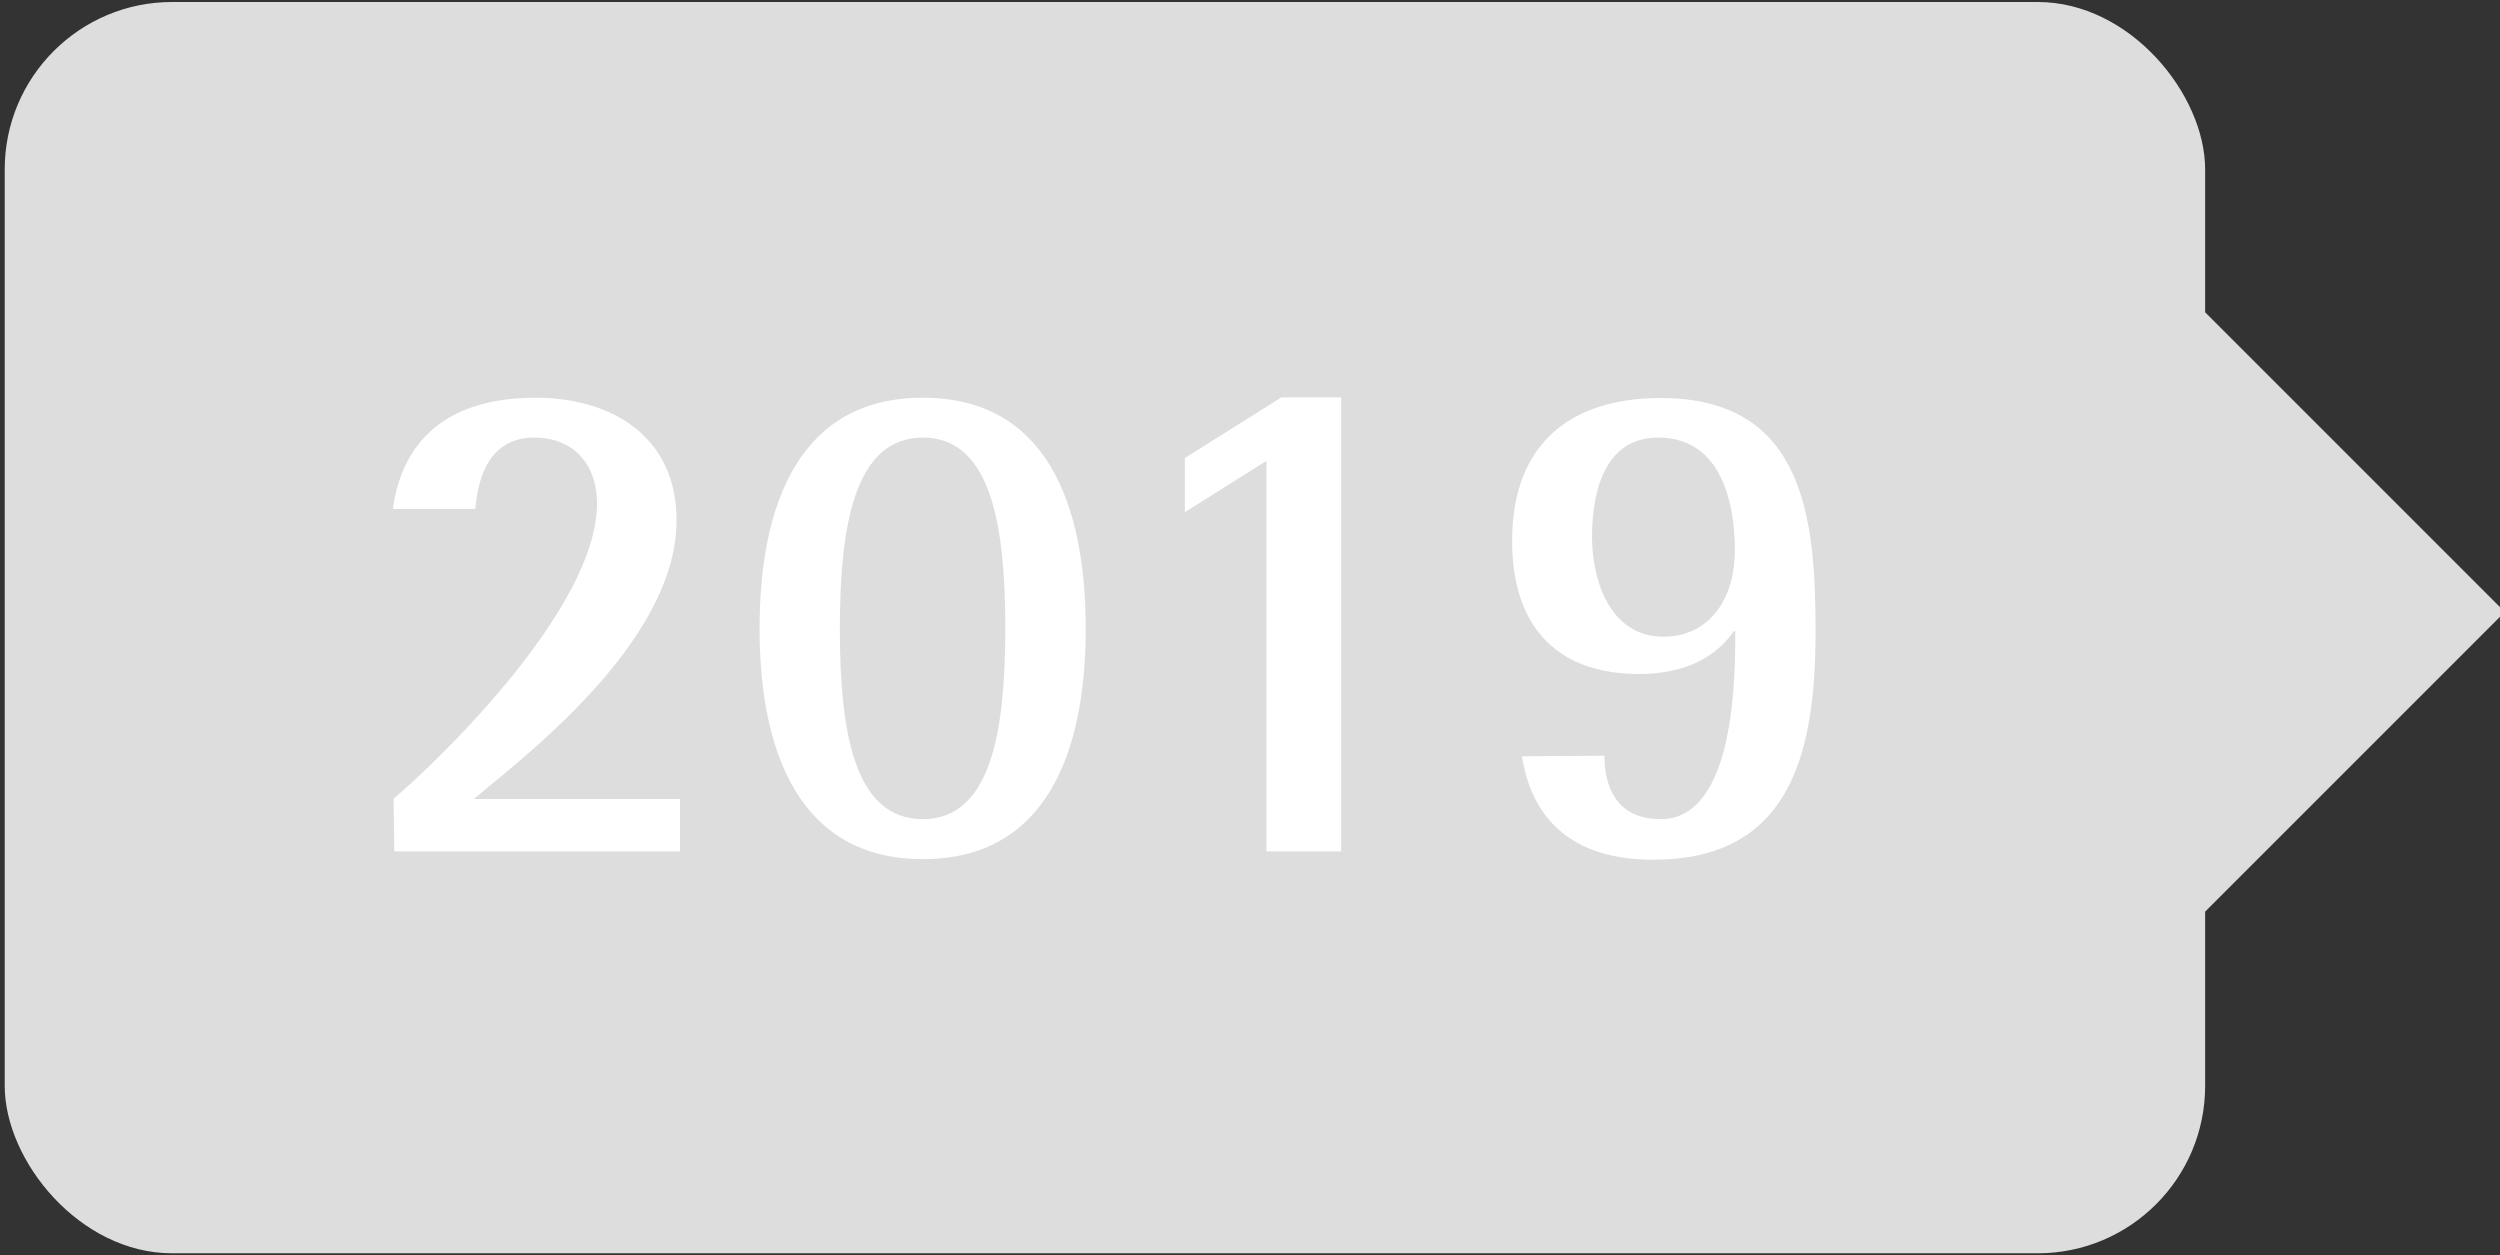
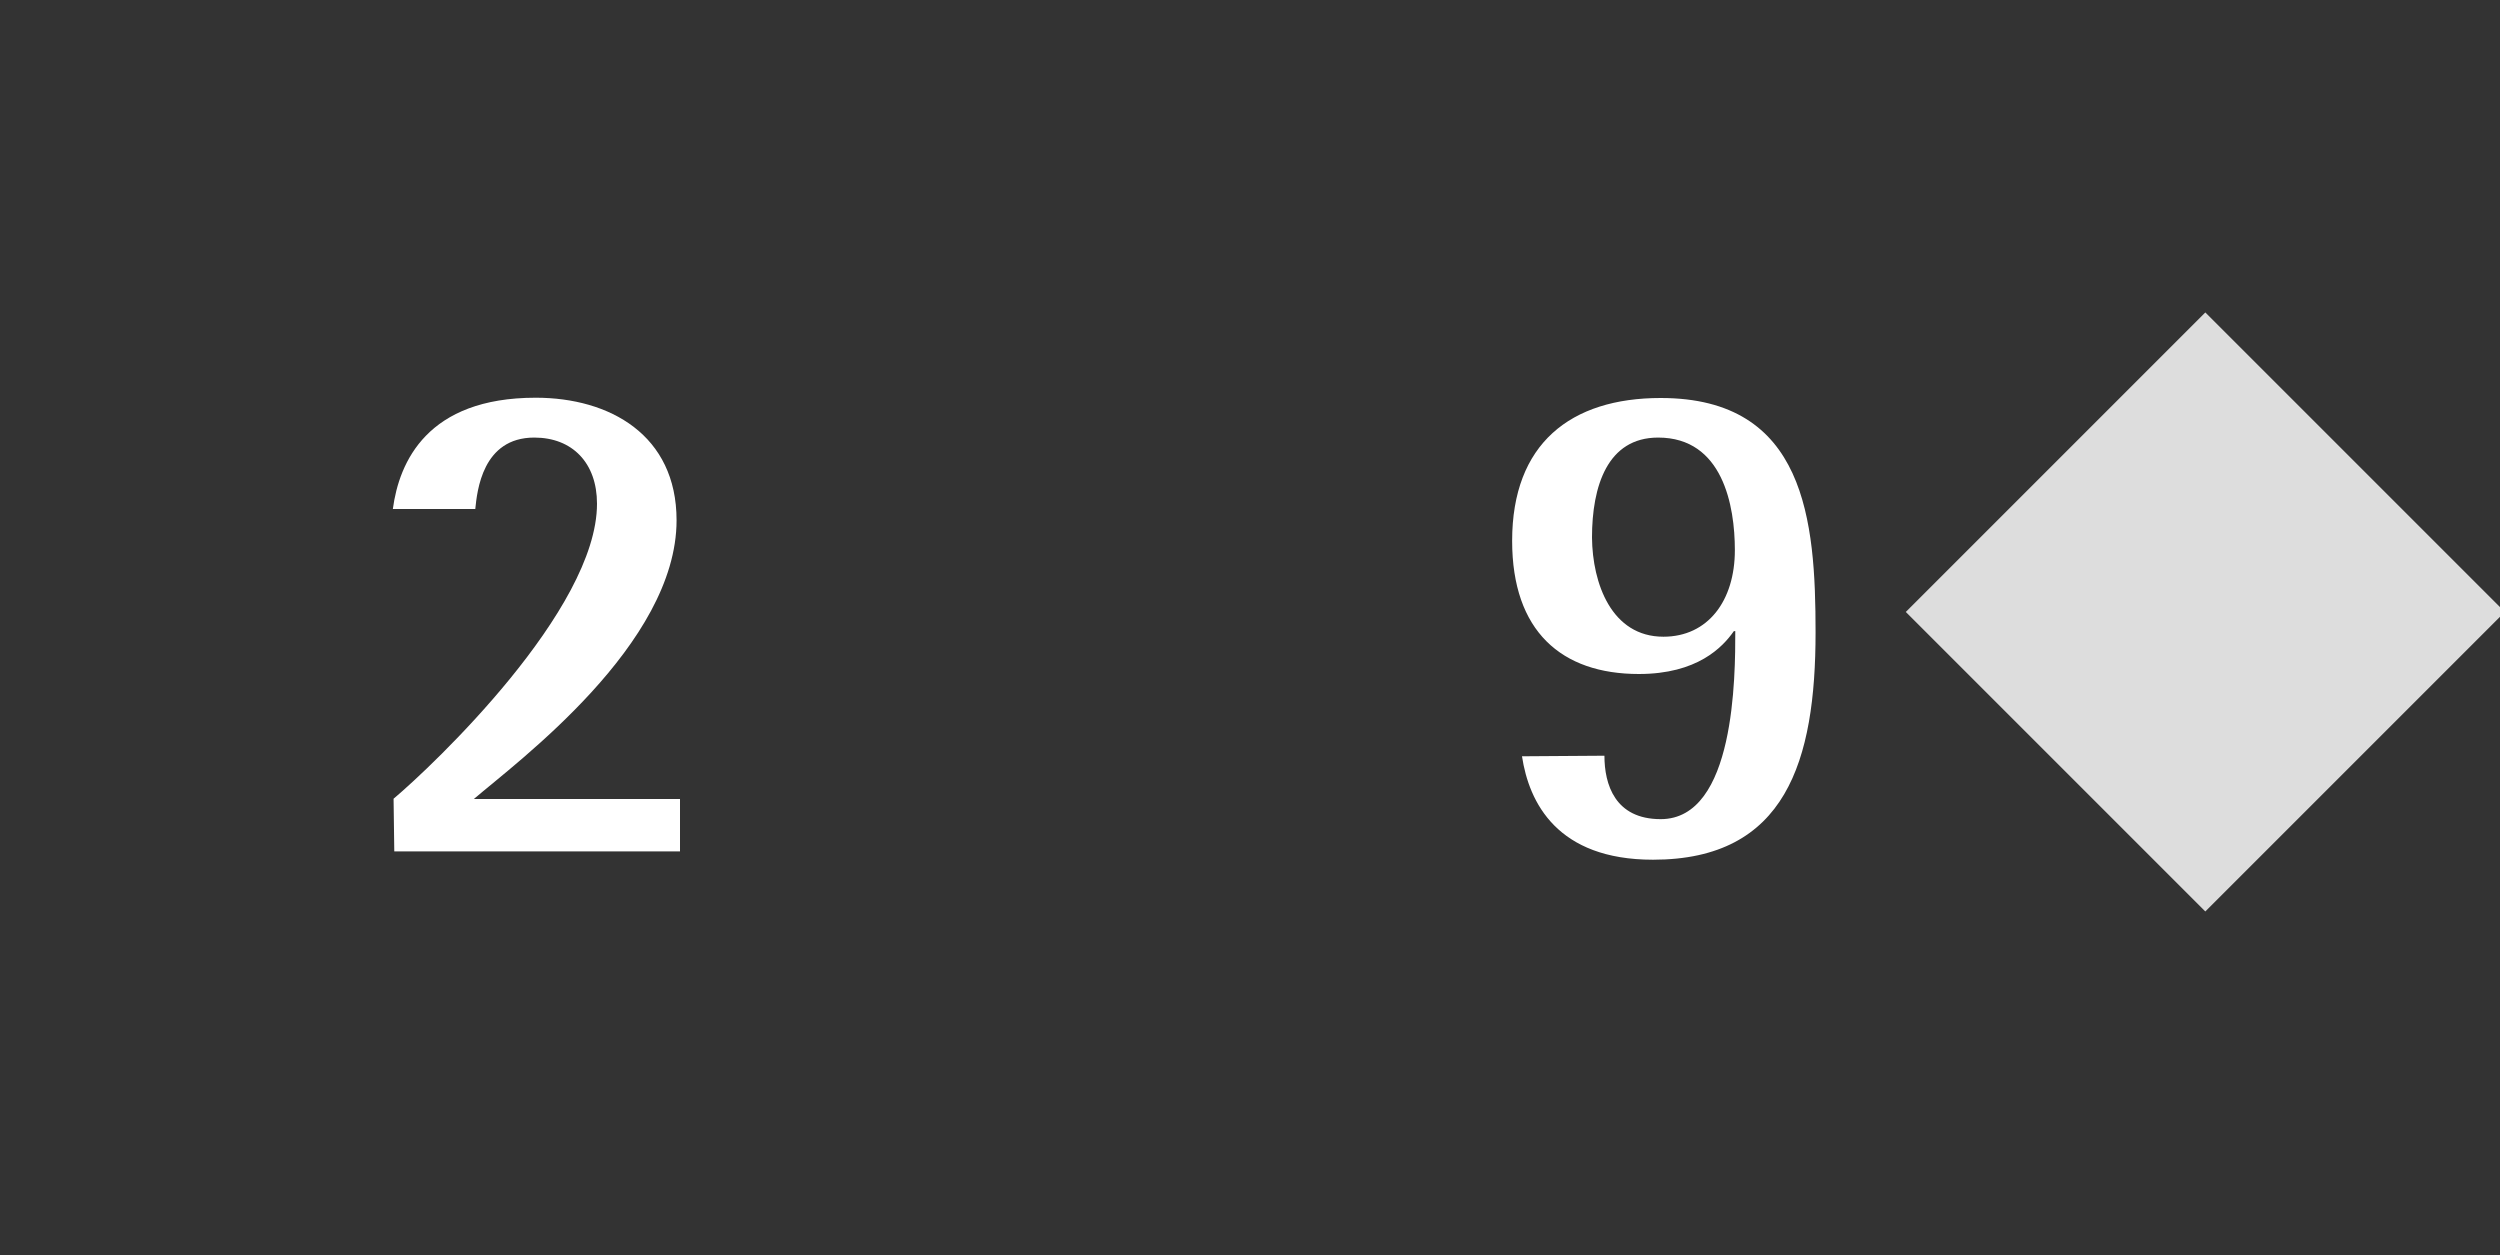
<svg xmlns="http://www.w3.org/2000/svg" id="Ebene_1" data-name="Ebene 1" viewBox="0 0 175 87.86">
  <rect x="0" y="0" width="175" height="87.86" fill="#333333" stroke="none" />
  <defs>
    <style>.cls-1{fill:none;}.cls-2{clip-path:url(#clip-path);}.cls-3{fill:#ddd;}.cls-4{fill:#fff;}</style>
    <clipPath id="clip-path">
      <rect class="cls-1" x="0.33" y="0.14" width="175" height="87.59" />
    </clipPath>
  </defs>
  <g class="cls-2">
-     <rect class="cls-3" x="0.33" y="0.14" width="154.03" height="87.59" rx="11.72" />
-   </g>
+     </g>
  <path class="cls-4" d="M27.55,55.91c2.76-2.32,14.24-13.21,14.24-20.65,0-2.86-1.73-4.63-4.39-4.63-3.64,0-4,3.75-4.13,5H27.5c.44-3.3,2.41-7.79,10-7.79,5.18,0,9.86,2.61,9.86,8.58,0,8.67-11.14,16.9-14.19,19.51H47.6V59.6h-20Z" />
-   <path class="cls-4" d="M53.17,44c0-8.82,2.86-16.16,11.43-16.16S76,35.16,76,44,73.13,60.14,64.6,60.14,53.17,52.8,53.17,44ZM64.6,57.34c4.83,0,5.77-6.31,5.77-13.36s-.94-13.35-5.77-13.35S58.79,36.94,58.79,44,59.73,57.34,64.6,57.34Z" />
-   <path class="cls-4" d="M88.65,32.26l-5.71,3.59V32.06l6.75-4.24h4.19V59.6H88.65Z" />
  <path class="cls-4" d="M112.31,52.9c0,2,.73,4.44,3.94,4.44,5.22,0,5.22-10.06,5.22-13.16h-.1c-.79,1.13-2.56,3-6.65,3-5.42,0-8.87-3-8.87-9.32,0-6.8,4.09-10,10.4-10,10.15,0,10.84,8.58,10.84,16.41,0,9-2.07,15.91-11.38,15.91-6.71,0-8.68-4-9.17-7.24Zm4.13-8.33c3.11,0,5-2.51,5-6.06,0-3.1-.84-7.88-5.37-7.88-3.55,0-4.63,3.4-4.63,7C111.47,40.83,112.8,44.57,116.44,44.57Z" />
  <rect class="cls-3" x="139.54" y="28.01" width="29.65" height="29.65" transform="translate(14.93 121.7) rotate(-45)" />
</svg>